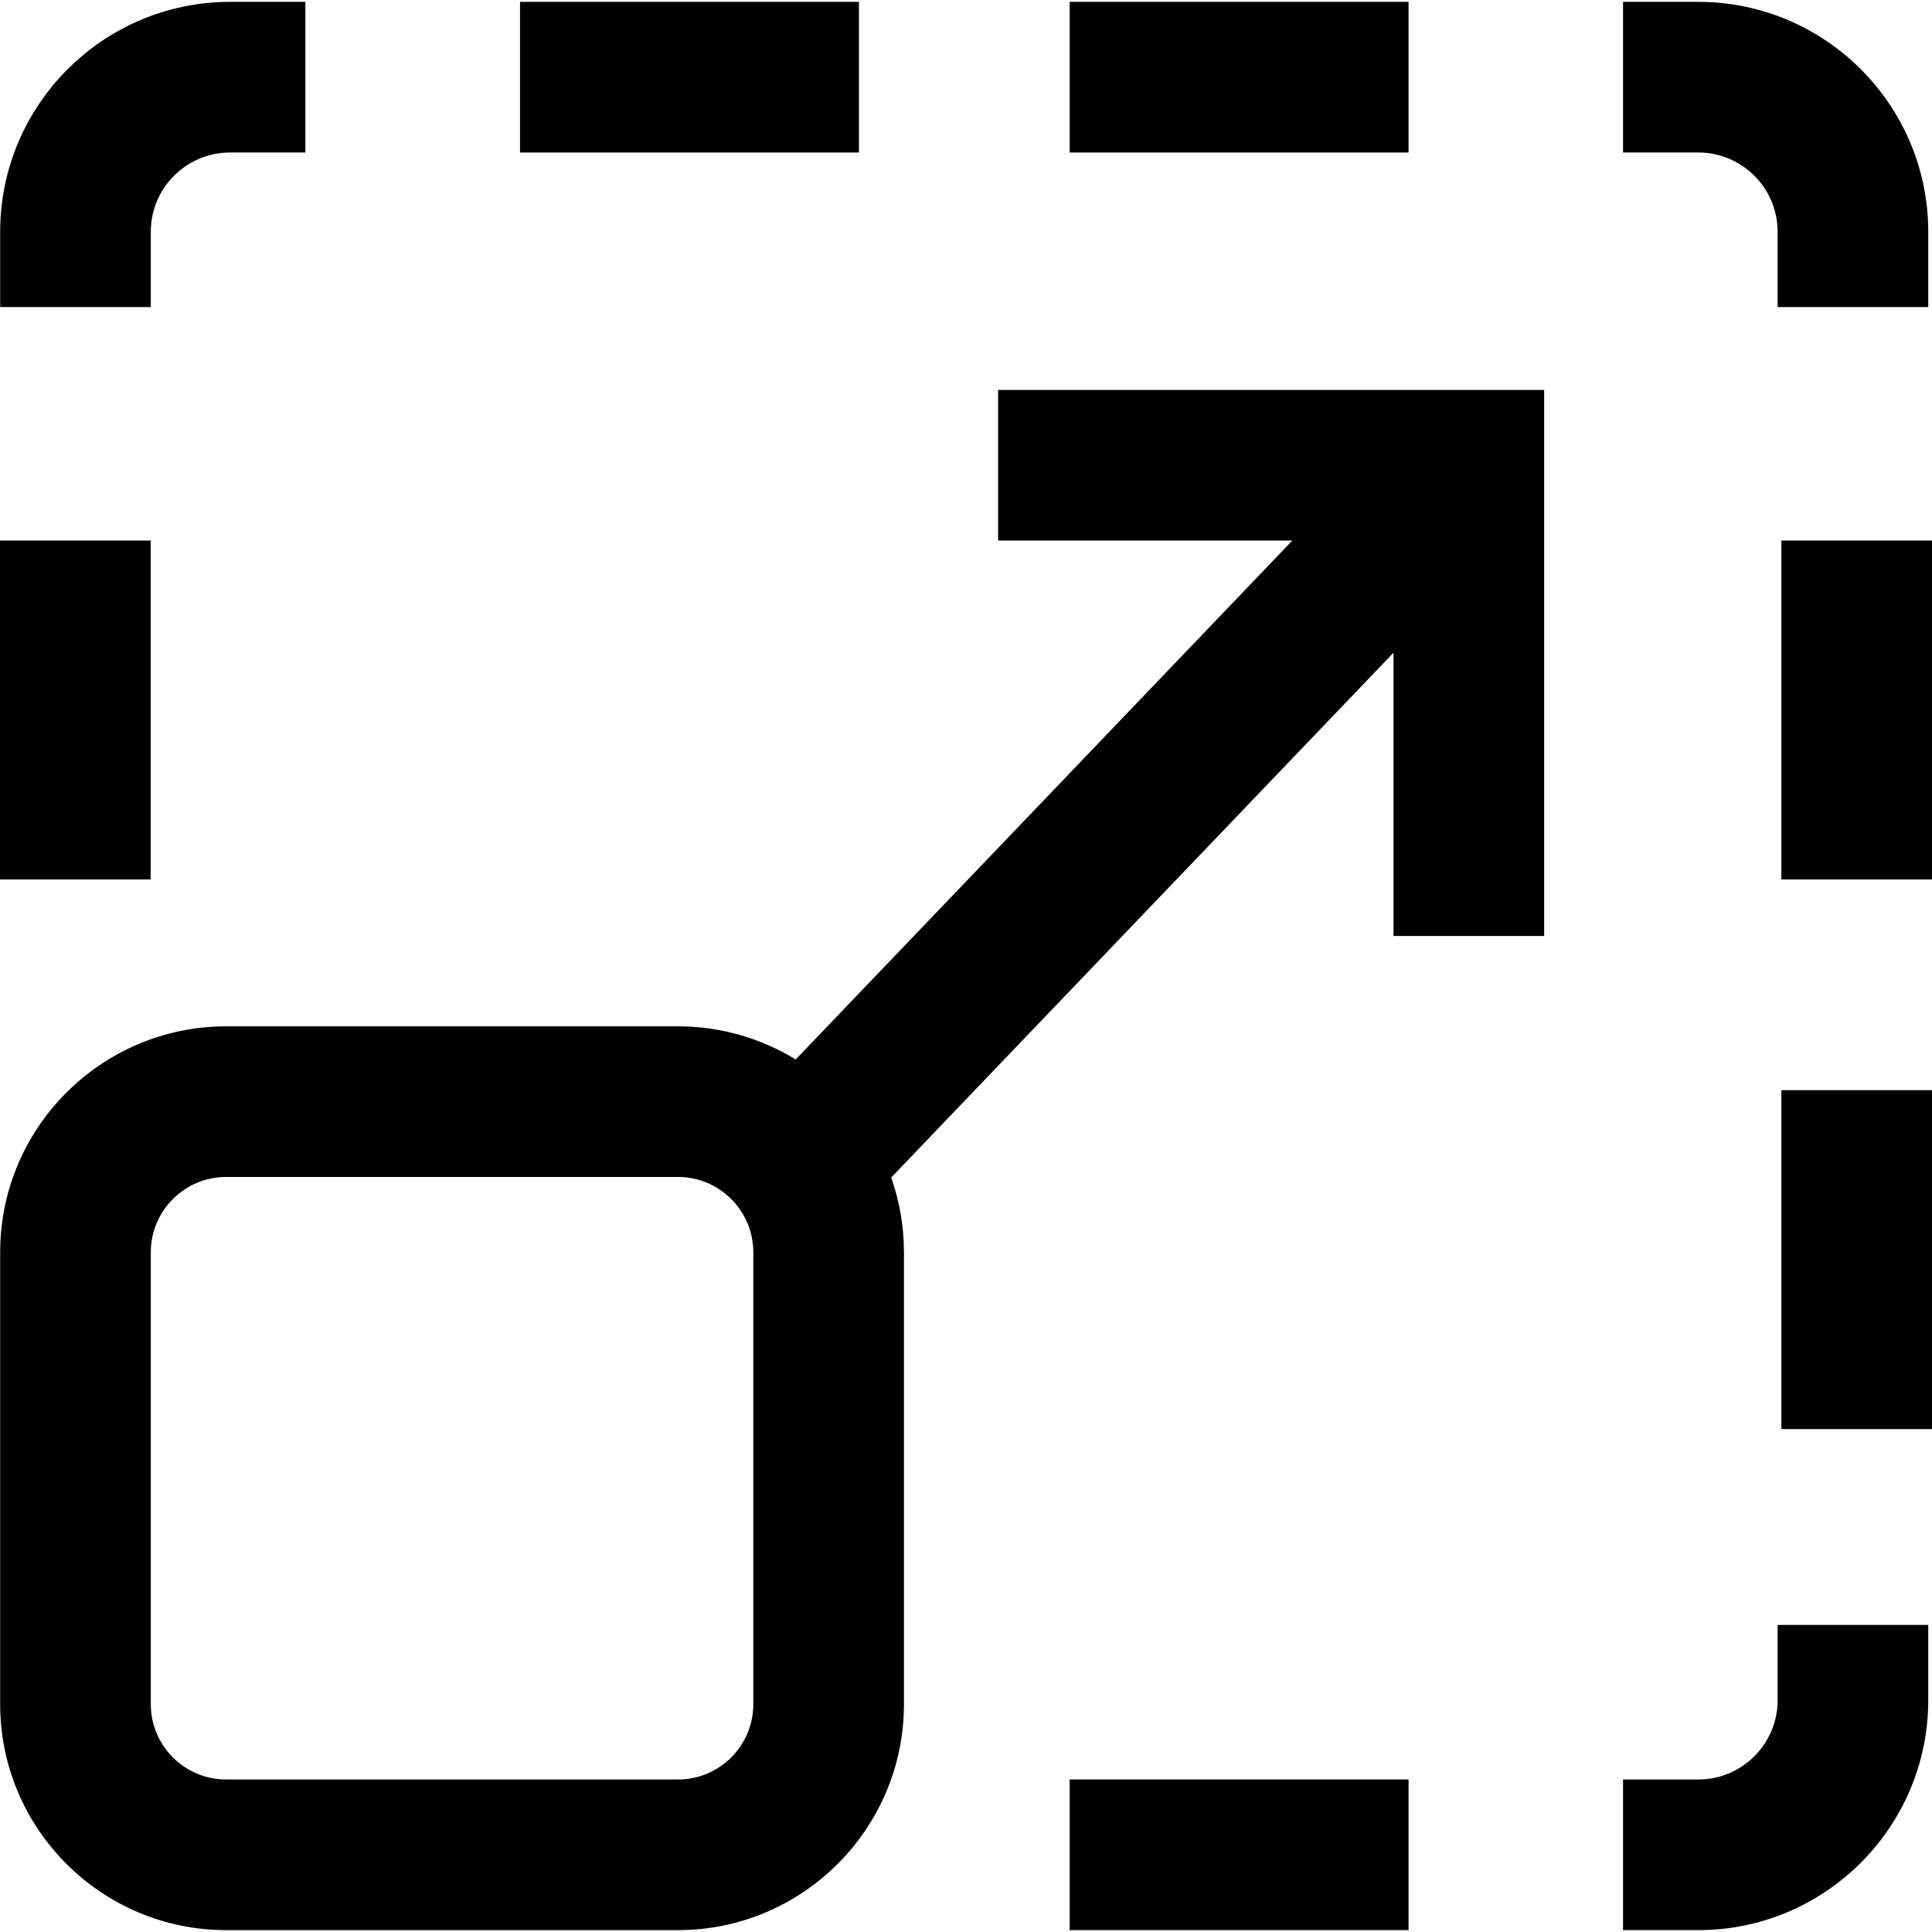
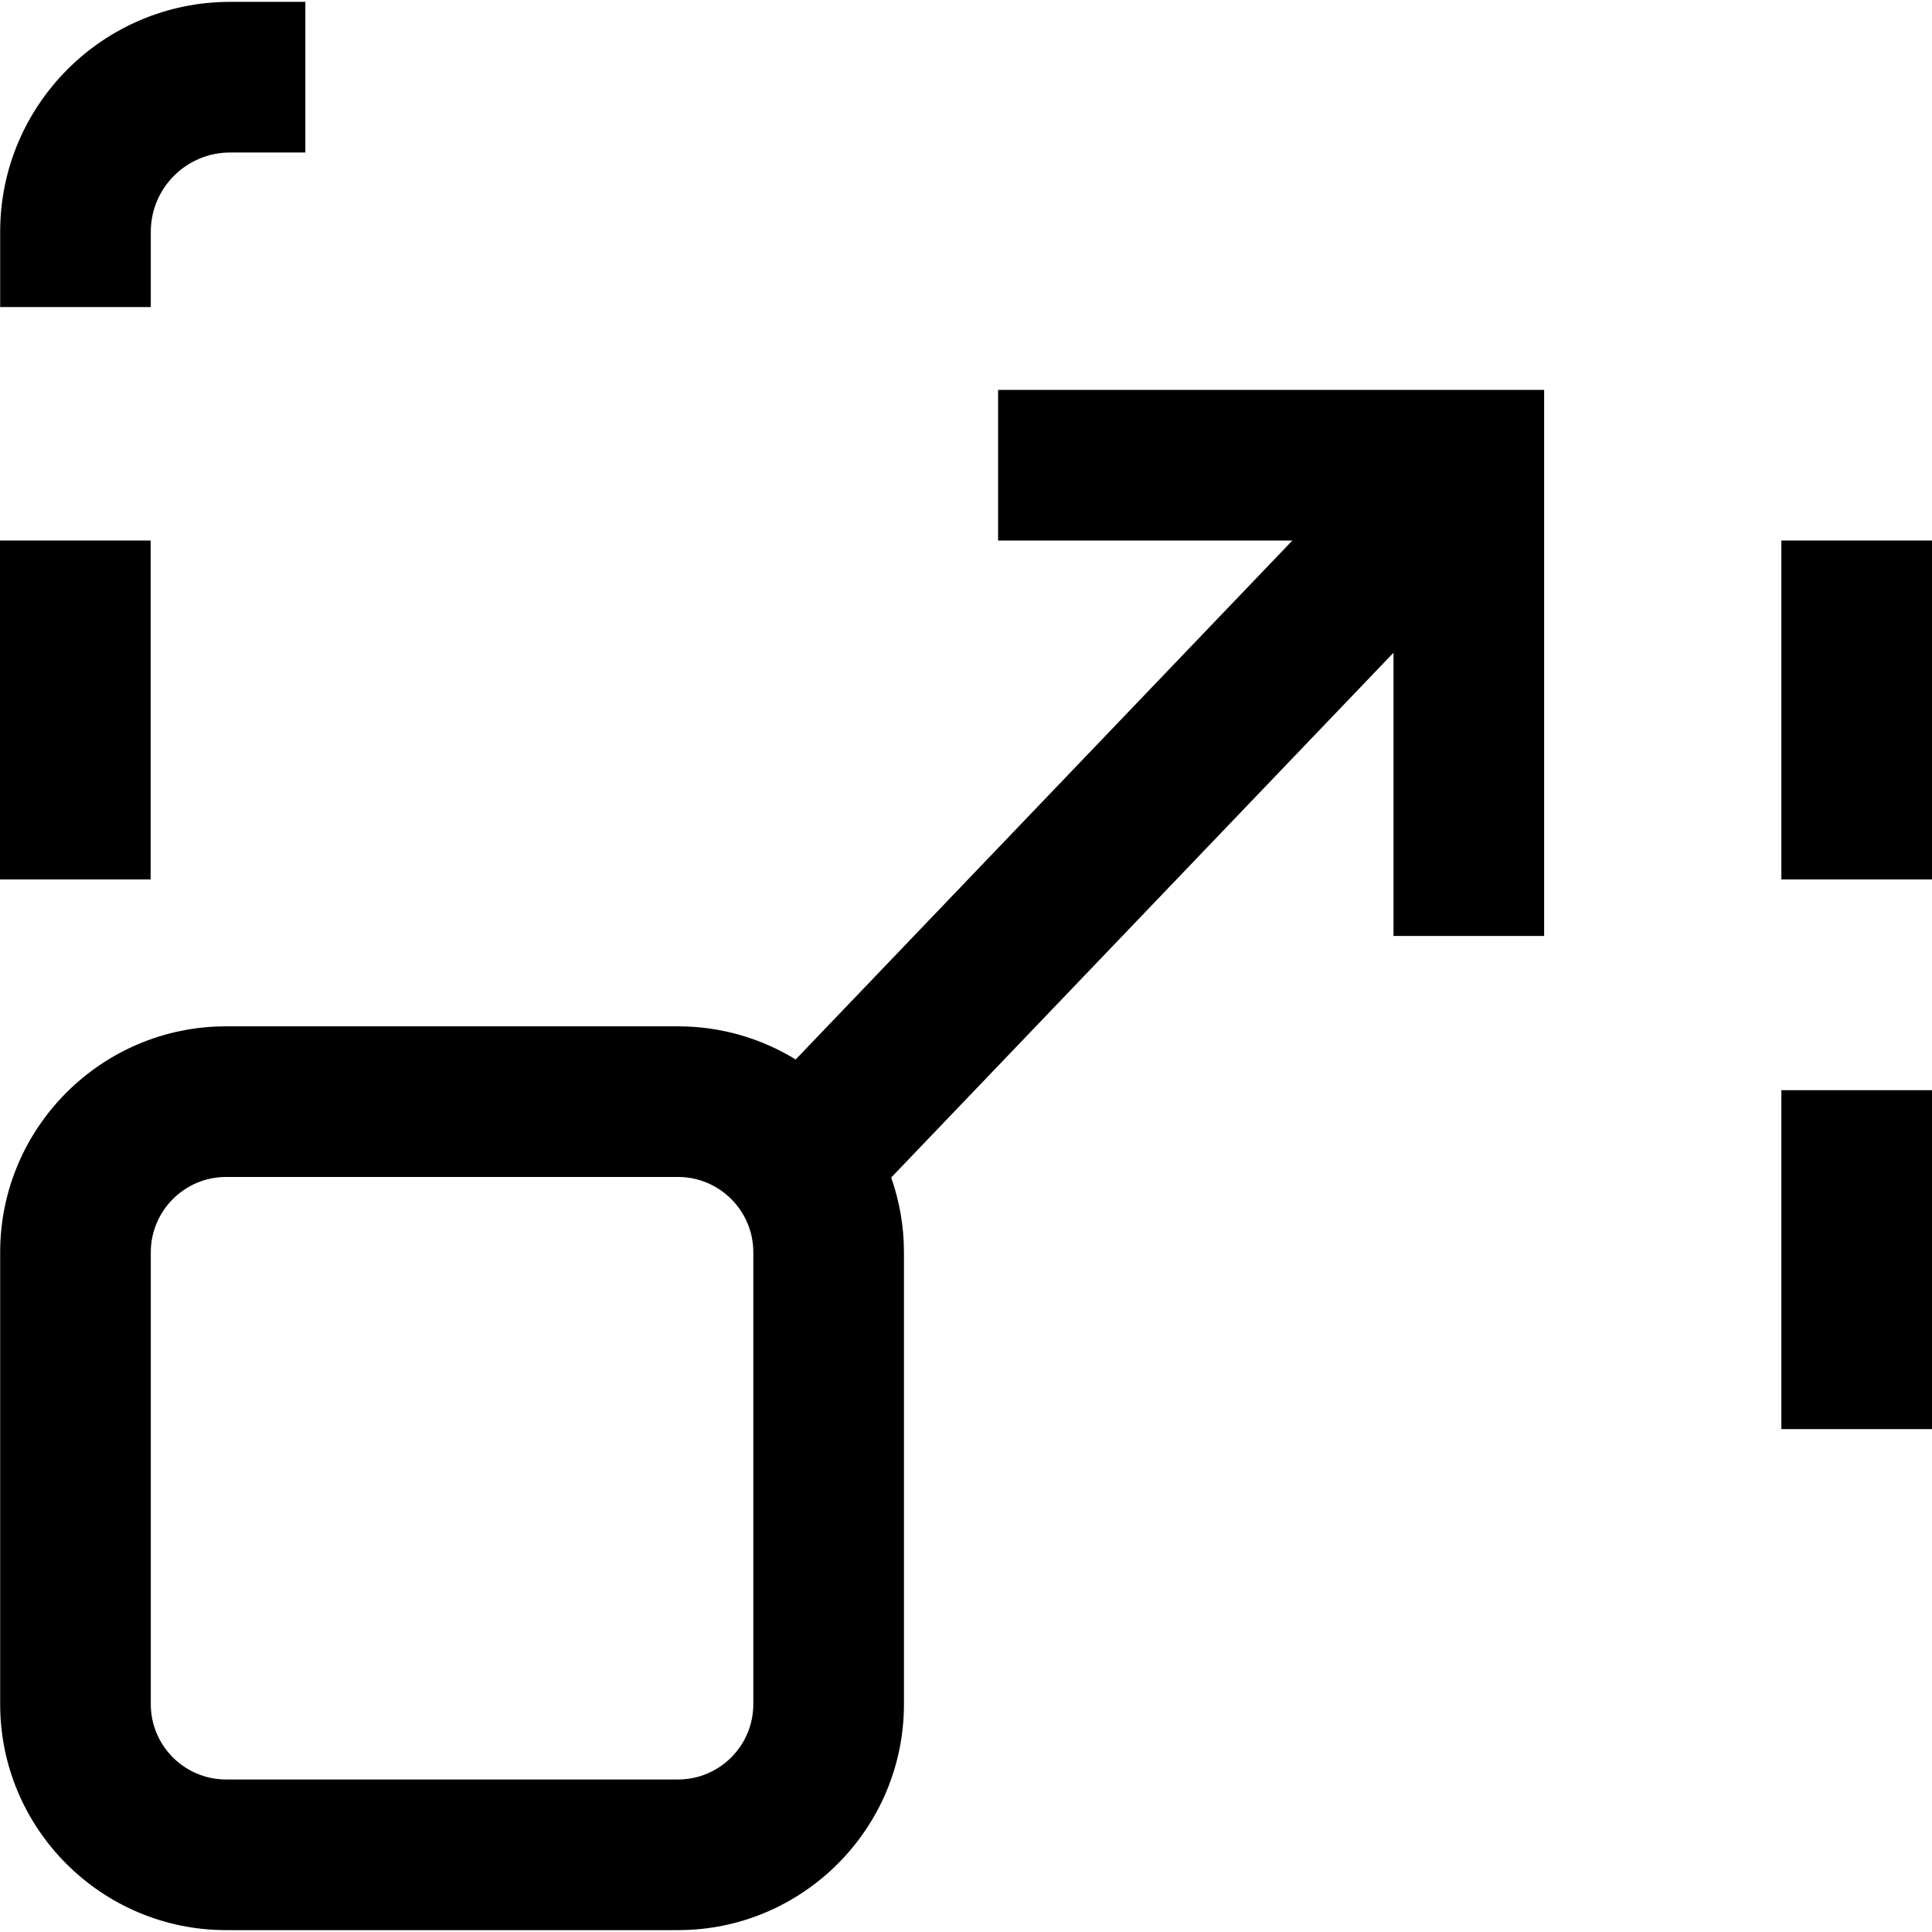
<svg xmlns="http://www.w3.org/2000/svg" version="1.1" id="Capa_1" x="0px" y="0px" viewBox="0 0 511.997 511.997" style="enable-background:new 0 0 511.997 511.997;" xml:space="preserve">
  <g>
    <g>
-       <rect x="283.463" y="471.577" width="89.817" height="39.919" />
-     </g>
+       </g>
  </g>
  <g>
    <g>
-       <path d="M471.083,430.621v19.959h0c0,11.58-9.421,21-21,21h-19.959v39.919h19.959c33.592,0,60.919-27.328,60.919-60.919v-19.959    H471.083z" />
-     </g>
+       </g>
  </g>
  <g>
    <g>
-       <rect x="137.809" y="0.497" width="89.817" height="39.919" />
-     </g>
+       </g>
  </g>
  <g>
    <g>
-       <rect x="283.463" y="0.497" width="89.817" height="39.919" />
-     </g>
+       </g>
  </g>
  <g>
    <g>
      <path d="M60.962,0.497c-33.592,0-60.919,27.328-60.919,60.919v19.959h39.919V61.416c0-11.58,9.421-21,21-21h19.959V0.497H60.962z" />
    </g>
  </g>
  <g>
    <g>
-       <path d="M450.083,0.497h-19.959v39.919h19.959c11.58,0,21,9.421,21,21v19.959h39.919V61.416    C511.002,27.825,483.675,0.497,450.083,0.497z" />
-     </g>
+       </g>
  </g>
  <g>
    <g>
      <rect y="143.246" width="39.919" height="89.817" />
    </g>
  </g>
  <g>
    <g>
      <rect x="472.078" y="288.909" width="39.919" height="89.817" />
    </g>
  </g>
  <g>
    <g>
      <rect x="472.078" y="143.246" width="39.919" height="89.817" />
    </g>
  </g>
  <g>
    <g>
      <path d="M264.504,103.332v39.918h77.981L210.862,280.771c-9.088-5.568-19.768-8.783-31.185-8.783H59.921    c-33.017,0-59.878,26.861-59.878,59.878v119.756c0,33.017,26.861,59.878,59.878,59.878h119.756    c33.017,0,59.878-26.861,59.878-59.878V331.866c0-6.941-1.201-13.603-3.382-19.808l133.118-139.083v75.061h39.919V103.332H264.504    z M199.636,451.621c0,11.006-8.954,19.959-19.959,19.959H59.921c-11.006,0-19.959-8.954-19.959-19.959V331.865    c0-11.006,8.954-19.959,19.959-19.959h119.756c11.006,0,19.959,8.954,19.959,19.959V451.621z" />
    </g>
  </g>
  <g>
</g>
  <g>
</g>
  <g>
</g>
  <g>
</g>
  <g>
</g>
  <g>
</g>
  <g>
</g>
  <g>
</g>
  <g>
</g>
  <g>
</g>
  <g>
</g>
  <g>
</g>
  <g>
</g>
  <g>
</g>
  <g>
</g>
</svg>